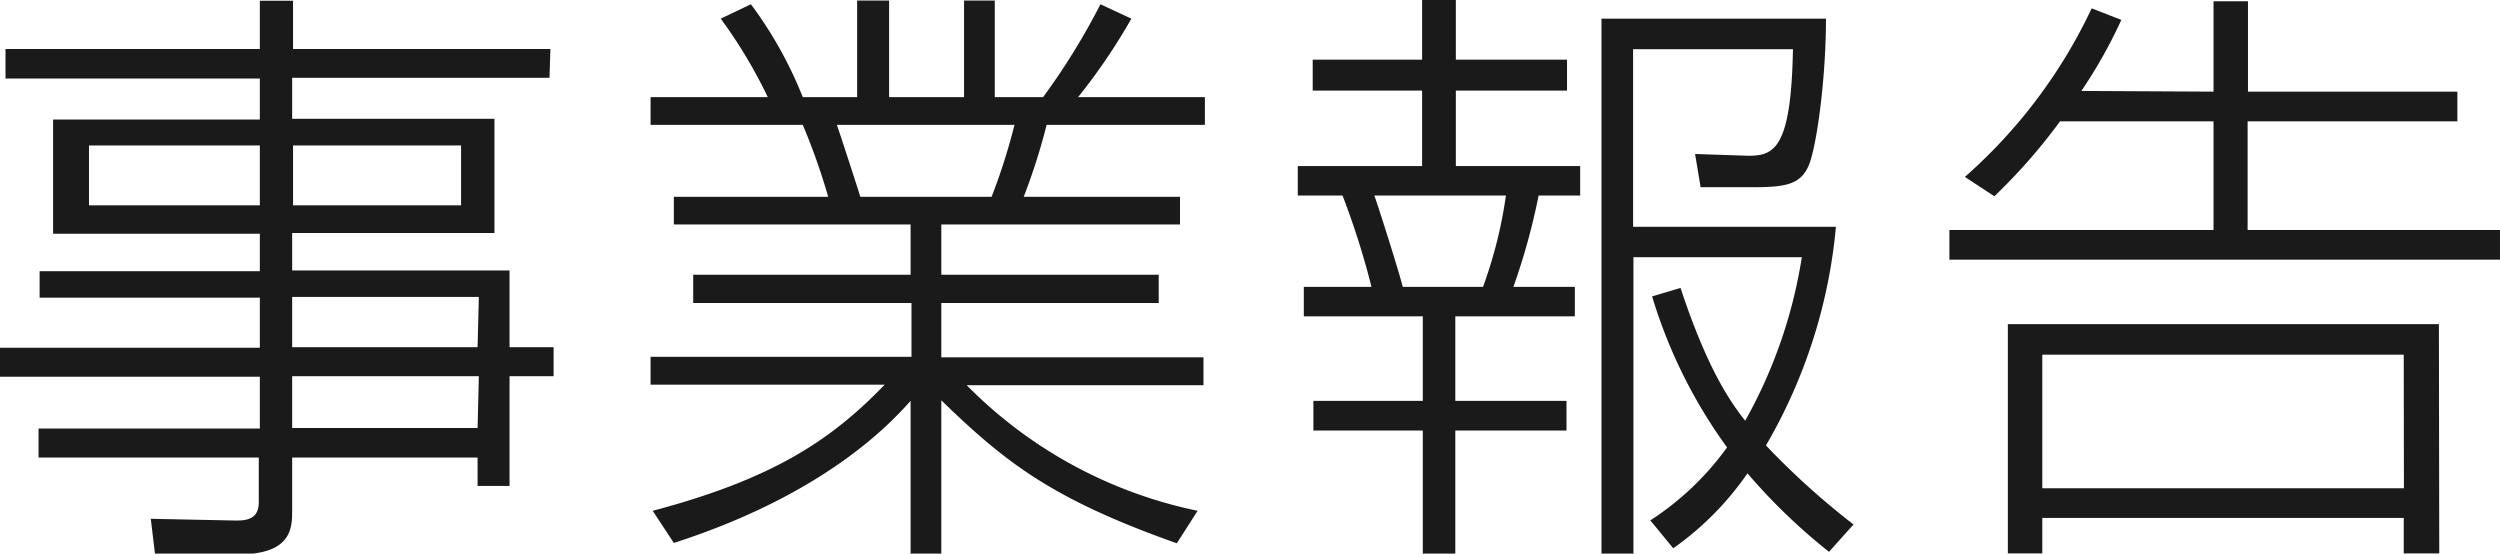
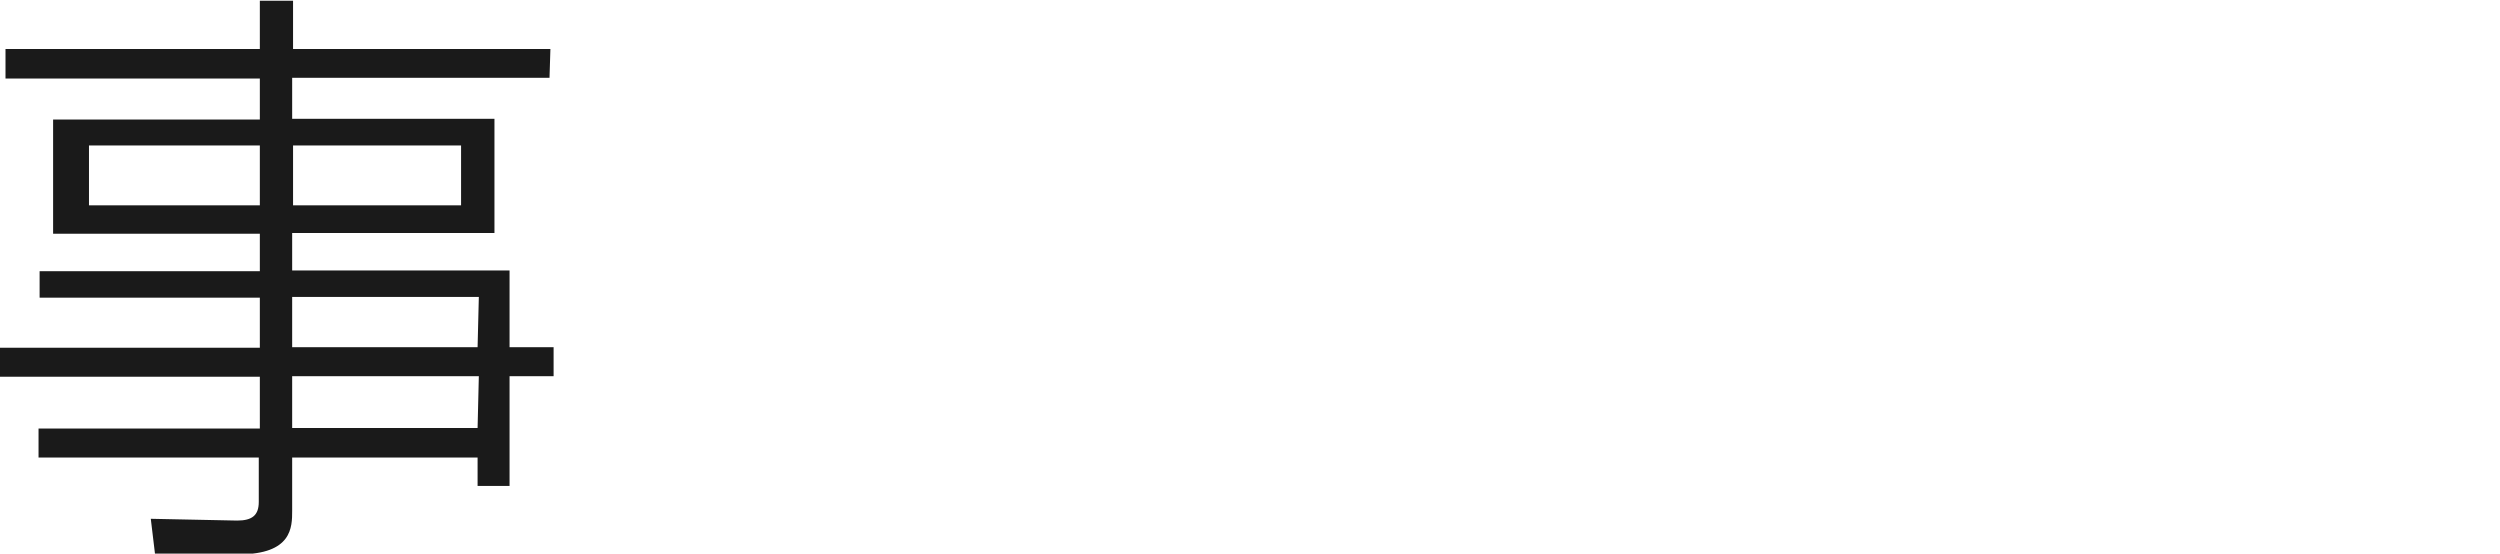
<svg xmlns="http://www.w3.org/2000/svg" viewBox="0 0 140.76 31.17">
  <defs>
    <style>.a{isolation:isolate;}.b{fill:#1a1a1a;}</style>
  </defs>
  <title>hdg_reports</title>
  <g class="a">
    <path class="b" d="M643.31,372.62H628.82v2.31h11.39v6.43H628.82v2.11h12.24v4.32h2.48v1.63h-2.48v6.18h-1.8V394H628.82v3c0,.92,0,2.45-3,2.45h-4.72l-.24-2,4.86.1c.85,0,1.22-.3,1.22-1.05V394h-12.4v-1.63H627v-2.92H612.37v-1.63H627V385h-12.4v-1.49H627v-2.11H615.36v-6.43H627v-2.31H612.68V371H627v-2.72h1.87V371h14.49ZM627,376.43h-9.62v3.37H627Zm11.33,0h-9.46v3.37h9.46Zm1,8.53H628.82v2.83h10.44Zm0,4.46H628.82v2.92h10.44Z" transform="translate(-612.37 -368.24)" />
-     <path class="b" d="M678.63,398.83c-7-2.48-9.62-4.52-13.26-8.05v8.63h-1.73v-8.6c-1.09,1.22-4.76,5.24-13.33,8L649.12,397c6.8-1.8,10.07-4,13.06-7.1H649v-1.57h14.69V385.3H651.4v-1.59h12.24v-2.83H650.31v-1.56H659a35.87,35.87,0,0,0-1.43-4.05H649v-1.56h6.6a27.48,27.48,0,0,0-2.65-4.42l1.7-.81a22.82,22.82,0,0,1,2.92,5.23h3.06v-5.44h1.8v5.44h4.22v-5.44h1.73v5.44h2.72a38.3,38.3,0,0,0,3.23-5.23l1.74.81a33.23,33.23,0,0,1-3,4.42h7.14v1.56h-8.91a35,35,0,0,1-1.29,4.05h8.8v1.56H665.37v2.83h12.24v1.59H665.37v3.06h14.76v1.57H666.8a25.5,25.5,0,0,0,13,7.07ZM668.2,379.32a33.72,33.72,0,0,0,1.29-4.05h-10c.2.58,1.12,3.4,1.32,4.05Z" transform="translate(-612.37 -368.24)" />
-     <path class="b" d="M694.34,368.24v3.36h6.26v1.74h-6.26v4.25h7v1.66H699a36.58,36.58,0,0,1-1.42,5.14h3.46v1.66h-6.73v4.76h6.26v1.67h-6.26v6.93h-1.83v-6.93h-6.16v-1.67h6.16v-4.76h-6.7v-1.66h3.81a44.52,44.52,0,0,0-1.63-5.14h-2.52v-1.66h7v-4.25h-6.16V371.6h6.16v-3.36Zm1.53,16.15a25.24,25.24,0,0,0,1.29-5.14h-7.41c.24.65,1.43,4.42,1.6,5.14Zm19.48,14.92a33.06,33.06,0,0,1-4.59-4.42,16.85,16.85,0,0,1-4.18,4.22l-1.29-1.57a16.11,16.11,0,0,0,4.32-4.11,28.4,28.4,0,0,1-4.22-8.5l1.6-.48c1.53,4.63,2.82,6.43,3.64,7.48a27.45,27.45,0,0,0,3.19-9.21h-9.48v16.69h-1.8V369.29h12.64c0,3.43-.54,7.34-1,8.33s-1.26,1.16-3.06,1.16h-3l-.31-1.87,3,.1c1.46,0,2.41-.41,2.51-6h-9v10h11.42a29.76,29.76,0,0,1-3.94,12.31,43.13,43.13,0,0,0,4.93,4.45Z" transform="translate(-612.37 -368.24)" />
-     <path class="b" d="M737,373.4v-5.09h1.94v5.09h11.79v1.67H738.92v6.12h14.21v1.67h-31v-1.67H737v-6.12h-8.64a32,32,0,0,1-3.7,4.22L723,378.2a29.2,29.2,0,0,0,7.14-9.49l1.67.65a27.69,27.69,0,0,1-2.25,4Zm12.71,26h-2v-2H727.36v2h-1.94V386.49h24.27Zm-2-11.19H727.36v7.52h20.36Z" transform="translate(-612.37 -368.24)" />
  </g>
</svg>